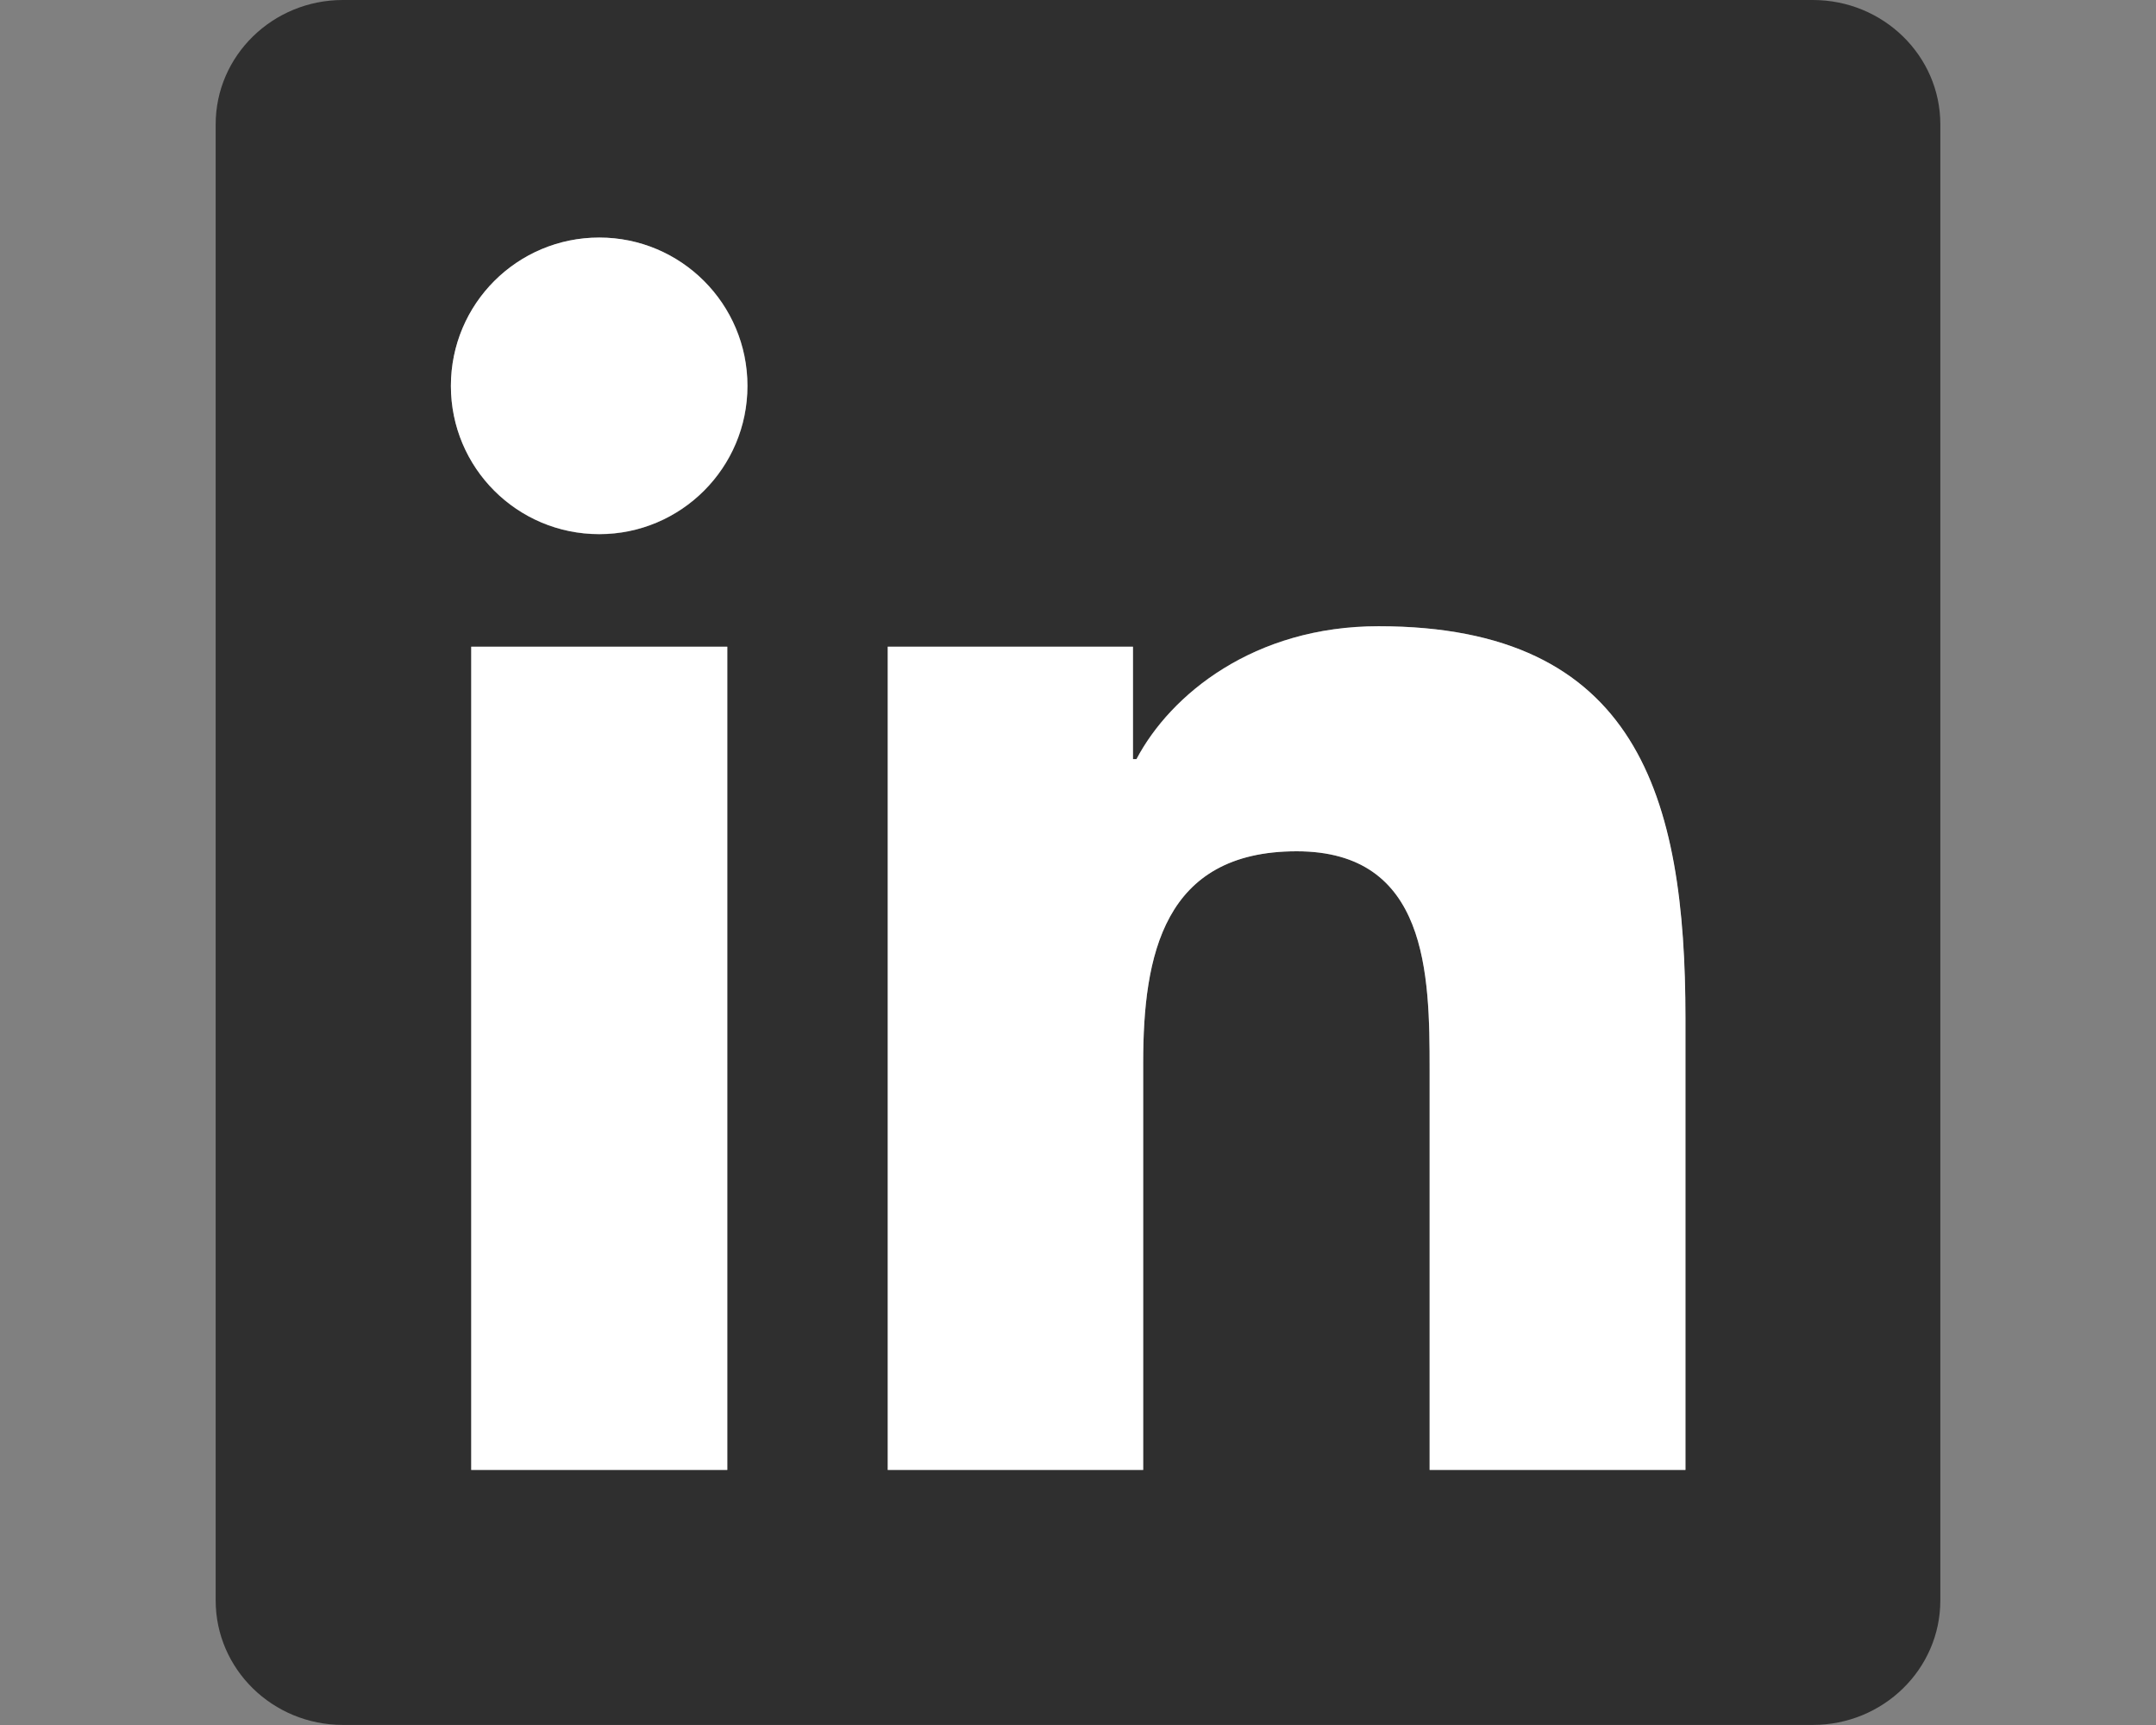
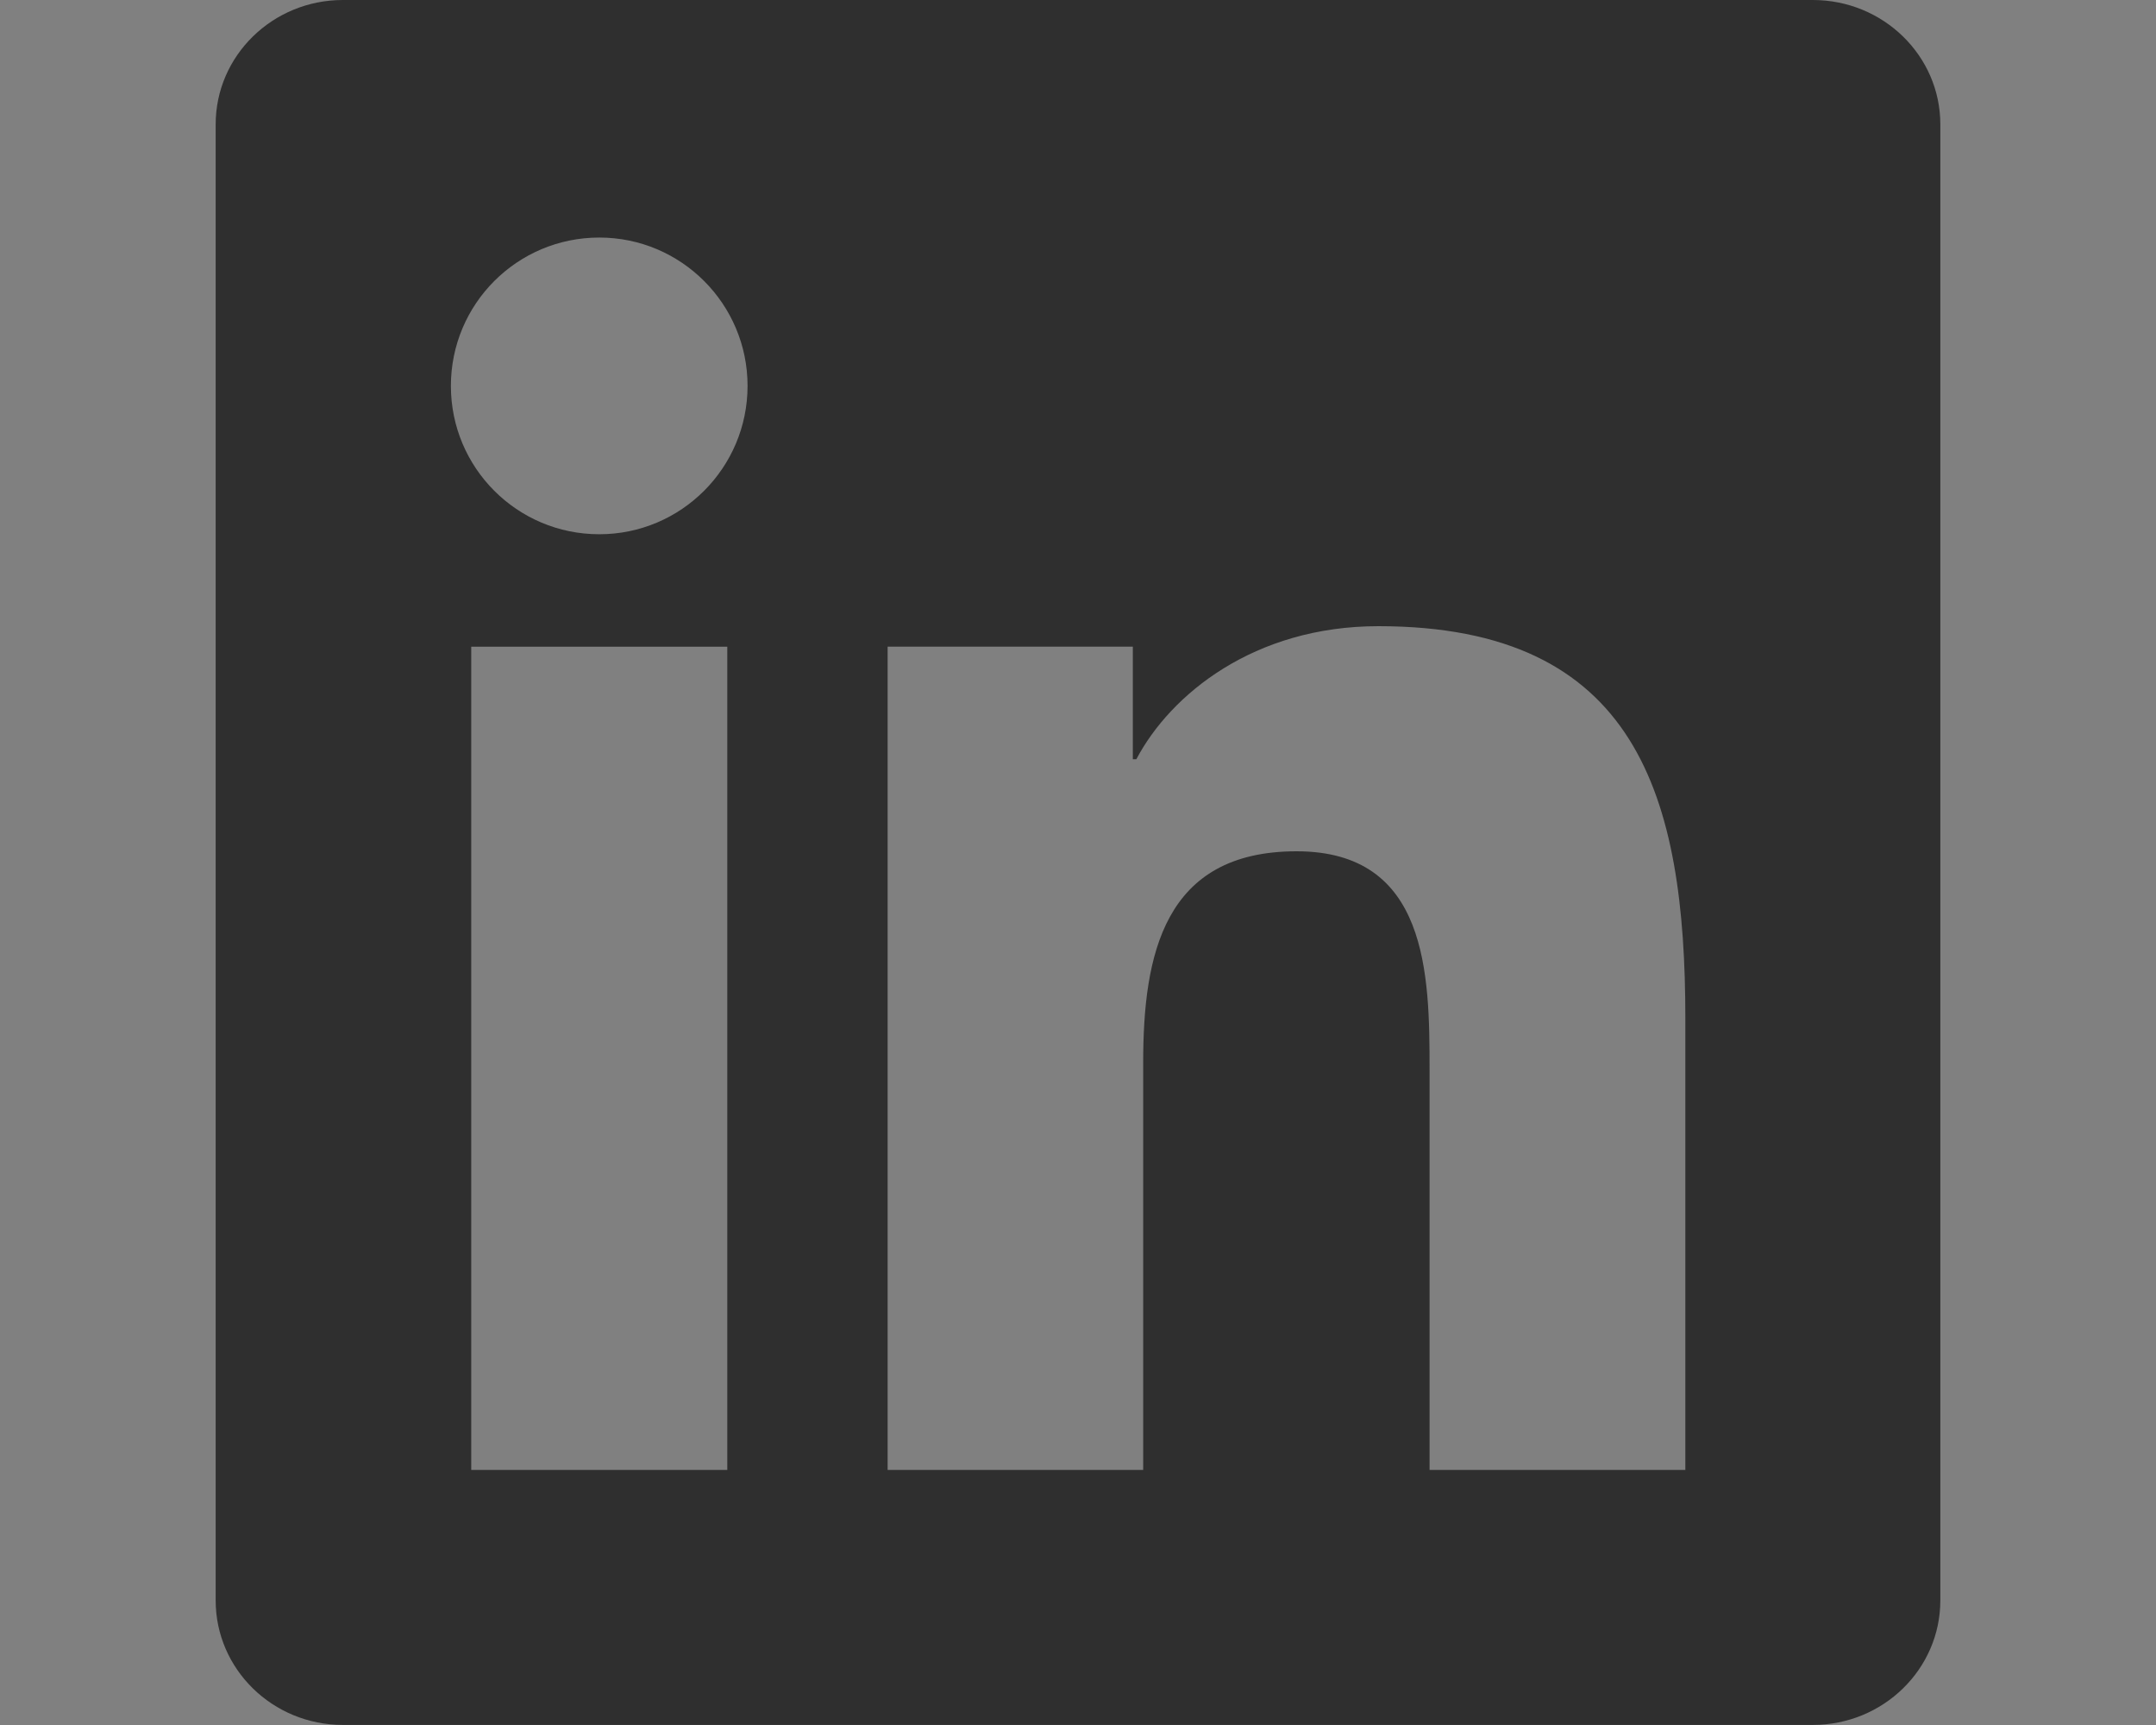
<svg xmlns="http://www.w3.org/2000/svg" version="1.1" id="Layer_1" x="0px" y="0px" width="30px" height="24px" viewBox="0 0 30 24" enable-background="new 0 0 30 24" xml:space="preserve">
  <rect x="0" y="0" width="30" height="24" fill="#808080" stroke="none" />
  <g id="LinkedIn">
    <path fill="#2F2F2F" d="M23.452,20.451h-3.56v-5.57c0-1.328-0.022-3.037-1.851-3.037c-1.852,0-2.134,1.448-2.134,2.942v5.665   h-3.556V8.997h3.412v1.566h0.049c0.475-0.9,1.636-1.851,3.368-1.851c3.604,0,4.271,2.372,4.271,5.456V20.451z M8.339,7.433   c-1.144,0-2.065-0.925-2.065-2.064s0.922-2.064,2.065-2.064c1.139,0,2.063,0.925,2.063,2.064S9.478,7.433,8.339,7.433    M10.12,20.451H6.557V8.998h3.563V20.451z M25.225,0H4.771c-0.977,0-1.77,0.775-1.77,1.73v20.537c0,0.956,0.793,1.732,1.77,1.732   h20.454c0.979,0,1.774-0.776,1.774-1.732V1.73C26.999,0.775,26.204,0,25.225,0" />
-     <path fill="#FFFFFF" d="M15.907,20.451v-5.666c0-1.494,0.283-2.941,2.136-2.941c1.827,0,1.85,1.709,1.85,3.037v5.57h3.56V14.17   c0-3.086-0.666-5.457-4.271-5.457c-1.731,0-2.894,0.949-3.368,1.849h-0.049V8.998h-3.412v11.453H15.907z M6.274,5.369   c0,1.139,0.922,2.062,2.064,2.062c1.139,0,2.062-0.924,2.062-2.062c0-1.141-0.924-2.064-2.062-2.064   C7.196,3.305,6.274,4.229,6.274,5.369 M10.12,8.998H6.557v11.453h3.563V8.998z" />
  </g>
</svg>